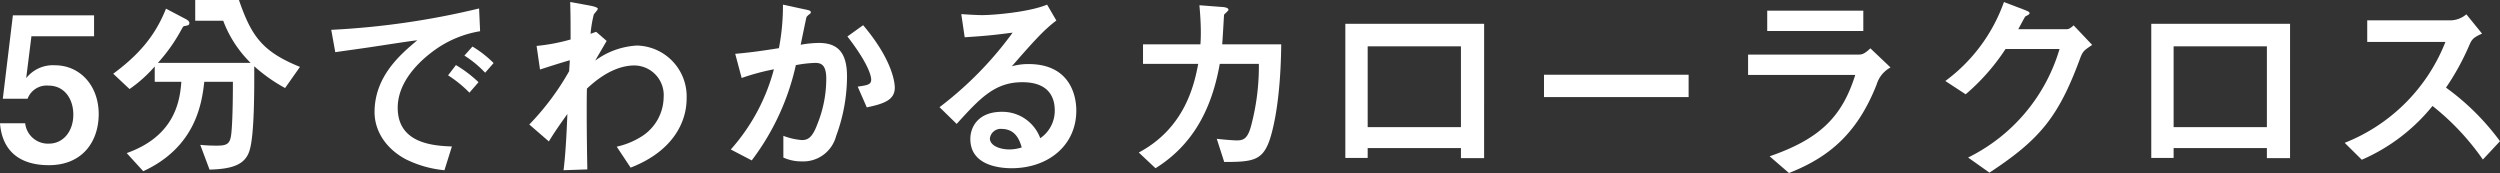
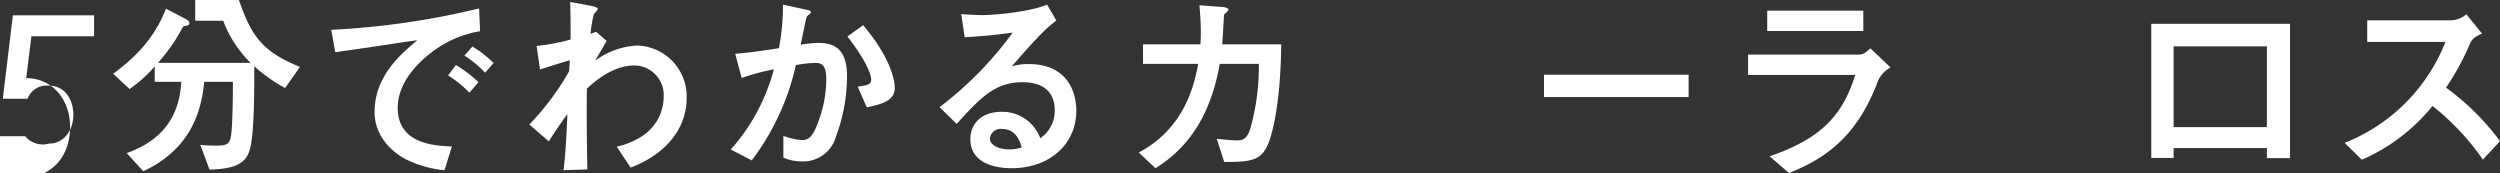
<svg xmlns="http://www.w3.org/2000/svg" width="402.787" height="27.879" viewBox="0 0 402.787 27.879">
  <rect x="0" y="0" width="402.787" height="27.879" fill="#333333" stroke="none" />
  <defs>
    <style>.cls-1{fill:#fff;}</style>
  </defs>
  <g id="レイヤー_2" data-name="レイヤー 2">
    <g id="contents">
-       <path class="cls-1" d="M16.26,8.25H6.167L5.323,15a5.478,5.478,0,0,1,4.608-2.077c4.122,0,7.076,3.343,7.076,7.854,0,4.479-2.662,8.243-8.017,8.243-4.674,0-7.53-2.239-7.886-6.75H5.161A3.686,3.686,0,0,0,8.99,25.549c2.3,0,3.927-1.98,3.927-4.674,0-2.531-1.428-4.673-3.992-4.673a3.281,3.281,0,0,0-3.375,2.11H1.558L3.181,4.875H16.26Z" transform="translate(-1.104 -2.408)" />
+       <path class="cls-1" d="M16.26,8.25H6.167L5.323,15c4.122,0,7.076,3.343,7.076,7.854,0,4.479-2.662,8.243-8.017,8.243-4.674,0-7.53-2.239-7.886-6.75H5.161A3.686,3.686,0,0,0,8.99,25.549c2.3,0,3.927-1.98,3.927-4.674,0-2.531-1.428-4.673-3.992-4.673a3.281,3.281,0,0,0-3.375,2.11H1.558L3.181,4.875H16.26Z" transform="translate(-1.104 -2.408)" />
      <path class="cls-1" d="M32.557,5.751V2.408H39.6c2.012,5.81,3.733,8.309,9.834,10.776l-2.4,3.408a26.114,26.114,0,0,1-4.966-3.506c0,3.148.065,11.1-.779,13.632-.714,2.239-2.791,2.921-6.426,3.017l-1.493-3.991c.876.1,1.98.13,2.661.13,1.818,0,2.207-.357,2.369-2.24.13-1.363.227-4.187.227-8.049H34.017c-.39,3.506-1.4,10.516-9.834,14.41l-2.662-2.921c7.66-2.725,8.569-8.243,8.8-11.489H26.033V13.118a21.968,21.968,0,0,1-4.057,3.636l-2.629-2.467c3.668-2.726,6.621-5.712,8.5-10.483l3.212,1.687c.228.13.552.325.552.617s-.1.39-.746.487c-.26.033-.292.163-.552.617a27.258,27.258,0,0,1-3.765,5.322H41.481a18.728,18.728,0,0,1-4.413-6.783Z" transform="translate(-1.104 -2.408)" />
      <path class="cls-1" d="M78.456,7.438a17.3,17.3,0,0,0-7.206,2.955c-1.785,1.265-6.069,4.706-6.069,9.378,0,5.551,5.323,6.135,8.731,6.232l-1.2,3.83a17.742,17.742,0,0,1-6.329-1.817c-3.311-1.818-4.933-4.706-4.933-7.53,0-5.809,4.219-9.347,6.88-11.587-1.038.1-5.55.812-6.458.942-2.3.356-4.285.616-6.751.973l-.649-3.6A128.16,128.16,0,0,0,78.293,3.771Zm-1.721,9.9a19.153,19.153,0,0,0-3.44-2.791l1.266-1.655A20.191,20.191,0,0,1,78.2,15.65Zm2.532-3.213a16.807,16.807,0,0,0-3.343-2.759l1.3-1.461a17.958,17.958,0,0,1,3.408,2.661Z" transform="translate(-1.104 -2.408)" />
      <path class="cls-1" d="M86.381,22.466a41.743,41.743,0,0,0,6.427-8.6c0-.292.1-1.493.1-1.753-1.98.584-2.272.682-4.8,1.493l-.552-3.8A30.56,30.56,0,0,0,93.035,8.77c0-1.948,0-4.123-.065-6.038l3.051.552c.324.066,1.4.26,1.4.552,0,.163-.585.779-.65.909a19.454,19.454,0,0,0-.519,3.115c.162-.064.779-.292.909-.324L98.844,9c-.065.13-1.233,2.109-1.85,3.181a12.429,12.429,0,0,1,6.751-2.435,8.2,8.2,0,0,1,7.984,8.536c0,3.895-2.3,8.535-9.022,11.132l-2.24-3.375a12.56,12.56,0,0,0,4.025-1.655,7.592,7.592,0,0,0,3.537-6.329,4.771,4.771,0,0,0-4.706-5.1c-1.46,0-4.187.455-7.659,3.732-.033,1.429-.033,2.825-.033,3.409,0,1.265,0,3.992.1,9.606l-3.83.13c.13-1.1.39-3.213.617-9.055-1.948,2.694-2.6,3.8-2.986,4.414Z" transform="translate(-1.104 -2.408)" />
      <path class="cls-1" d="M118.844,26.49a31.482,31.482,0,0,0,6.946-12.917,36.387,36.387,0,0,0-5.193,1.4l-1.039-3.895c2.4-.2,4.576-.519,7.043-.909a36.2,36.2,0,0,0,.649-7.011l3.31.715c.974.194,1.169.26,1.169.486a.275.275,0,0,1-.065.228,3.286,3.286,0,0,0-.617.552c-.1.389-.714,3.375-.941,4.478a17.85,17.85,0,0,1,2.921-.292c2.921,0,4.544,1.4,4.544,5.388a27.758,27.758,0,0,1-1.753,9.606,5.471,5.471,0,0,1-5.582,4.09,6.99,6.99,0,0,1-2.921-.617v-3.5a10.51,10.51,0,0,0,2.986.682c.908,0,1.655-.324,2.466-2.5a19.515,19.515,0,0,0,1.461-7.4c0-2.24-.844-2.532-1.785-2.532a19.624,19.624,0,0,0-3.116.358,39.569,39.569,0,0,1-7.108,15.351Zm20.447-10.126c1.59-.227,2.174-.324,2.174-1.135,0-.456-.292-2.37-3.829-6.946l2.531-1.818c4.836,5.713,5.1,9.412,5.1,10.061,0,1.98-1.721,2.6-4.512,3.181Z" transform="translate(-1.104 -2.408)" />
      <path class="cls-1" d="M152.475,19.675A57.432,57.432,0,0,0,164.256,7.666c-3.278.422-4.284.52-7.724.746L155.98,4.68c.909.065,2.466.163,3.375.163,1.85,0,7.595-.488,10.451-1.689L171.3,5.719c-1.98,1.461-3.8,3.505-7.173,7.367a9.76,9.76,0,0,1,2.694-.357c6.459,0,7.692,4.771,7.692,7.5,0,5.614-4.544,9.282-10.418,9.282-2.175,0-6.654-.552-6.654-4.706,0-2.11,1.428-4.382,5.063-4.382a6.5,6.5,0,0,1,6.2,4.252,5.343,5.343,0,0,0,2.337-4.479c0-1.85-.747-4.544-5.225-4.544s-6.848,2.629-10.581,6.718Zm10,3.5a1.755,1.755,0,0,0-1.883,1.525c0,1.233,1.721,1.785,3.116,1.785a6.57,6.57,0,0,0,2.012-.324C165.424,25.192,164.84,23.18,162.471,23.18Z" transform="translate(-1.104 -2.408)" />
      <path class="cls-1" d="M197.725,3.512c.616.032,1.3.1,1.3.487,0,.162-.649.648-.714.811,0,.033-.227,3.992-.292,4.739h9.509c-.1,10.028-1.59,14.734-2.012,15.805-1.136,2.921-2.726,3.149-7.173,3.149l-1.2-3.732c1.655.194,3.019.258,3.149.258,1.038,0,1.785-.129,2.369-2.3a37.27,37.27,0,0,0,1.265-10.03h-6.3c-1.266,7.141-4.219,12.983-10.353,16.813l-2.694-2.531c7.173-3.831,8.86-10.419,9.574-14.282h-8.892V9.549h9.249c.033-.422.065-.974.065-1.915,0-1.688-.13-3.279-.227-4.382Z" transform="translate(-1.104 -2.408)" />
-       <path class="cls-1" d="M240.216,27.886h-3.733V26.263H221.457v1.591h-3.6V6.238h22.362Zm-3.733-5V9.873H221.457V22.888Z" transform="translate(-1.104 -2.408)" />
      <path class="cls-1" d="M273.165,14.449v3.6h-23.3v-3.6Z" transform="translate(-1.104 -2.408)" />
      <path class="cls-1" d="M282.746,14.481V11.2H300.5c.486,0,.908,0,1.947-1.007l3.245,3.084a4.618,4.618,0,0,0-2.239,2.759c-3.051,7.724-7.5,11.651-14.119,14.247l-3.115-2.693C294.3,24.8,297.9,21.232,300.013,14.481ZM301.311,4.129V7.406H285.83V4.129Z" transform="translate(-1.104 -2.408)" />
-       <path class="cls-1" d="M333.936,7.114c.389,0,.551,0,1.265-.616l2.986,3.148c-1.4.941-1.525,1.006-2.044,2.434-3.441,9.25-6.459,12.853-14.508,18.143l-3.441-2.435A28.467,28.467,0,0,0,332.929,10.3h-8.7a34.066,34.066,0,0,1-6.426,7.3l-3.278-2.143a27.01,27.01,0,0,0,9.445-12.723l2.986,1.137c1,.389,1.135.454,1.135.682,0,.162-.259.292-.649.486-.1.032-.973,1.753-1.168,2.077Z" transform="translate(-1.104 -2.408)" />
      <path class="cls-1" d="M370.065,27.886h-3.732V26.263H351.306v1.591h-3.6V6.238h22.361Zm-3.732-5V9.873H351.306V22.888Z" transform="translate(-1.104 -2.408)" />
      <path class="cls-1" d="M401.132,28.113a40.35,40.35,0,0,0-8.114-8.634,30.018,30.018,0,0,1-11.392,8.667l-2.758-2.727A28.79,28.79,0,0,0,395.1,9.159H382.5V5.687H395.68a4.044,4.044,0,0,0,2.791-.974L401,7.828c-1.493.65-1.688,1.006-2.077,1.915a40.214,40.214,0,0,1-3.732,6.783,39.411,39.411,0,0,1,8.7,8.633Z" transform="translate(-1.104 -2.408)" />
    </g>
  </g>
</svg>